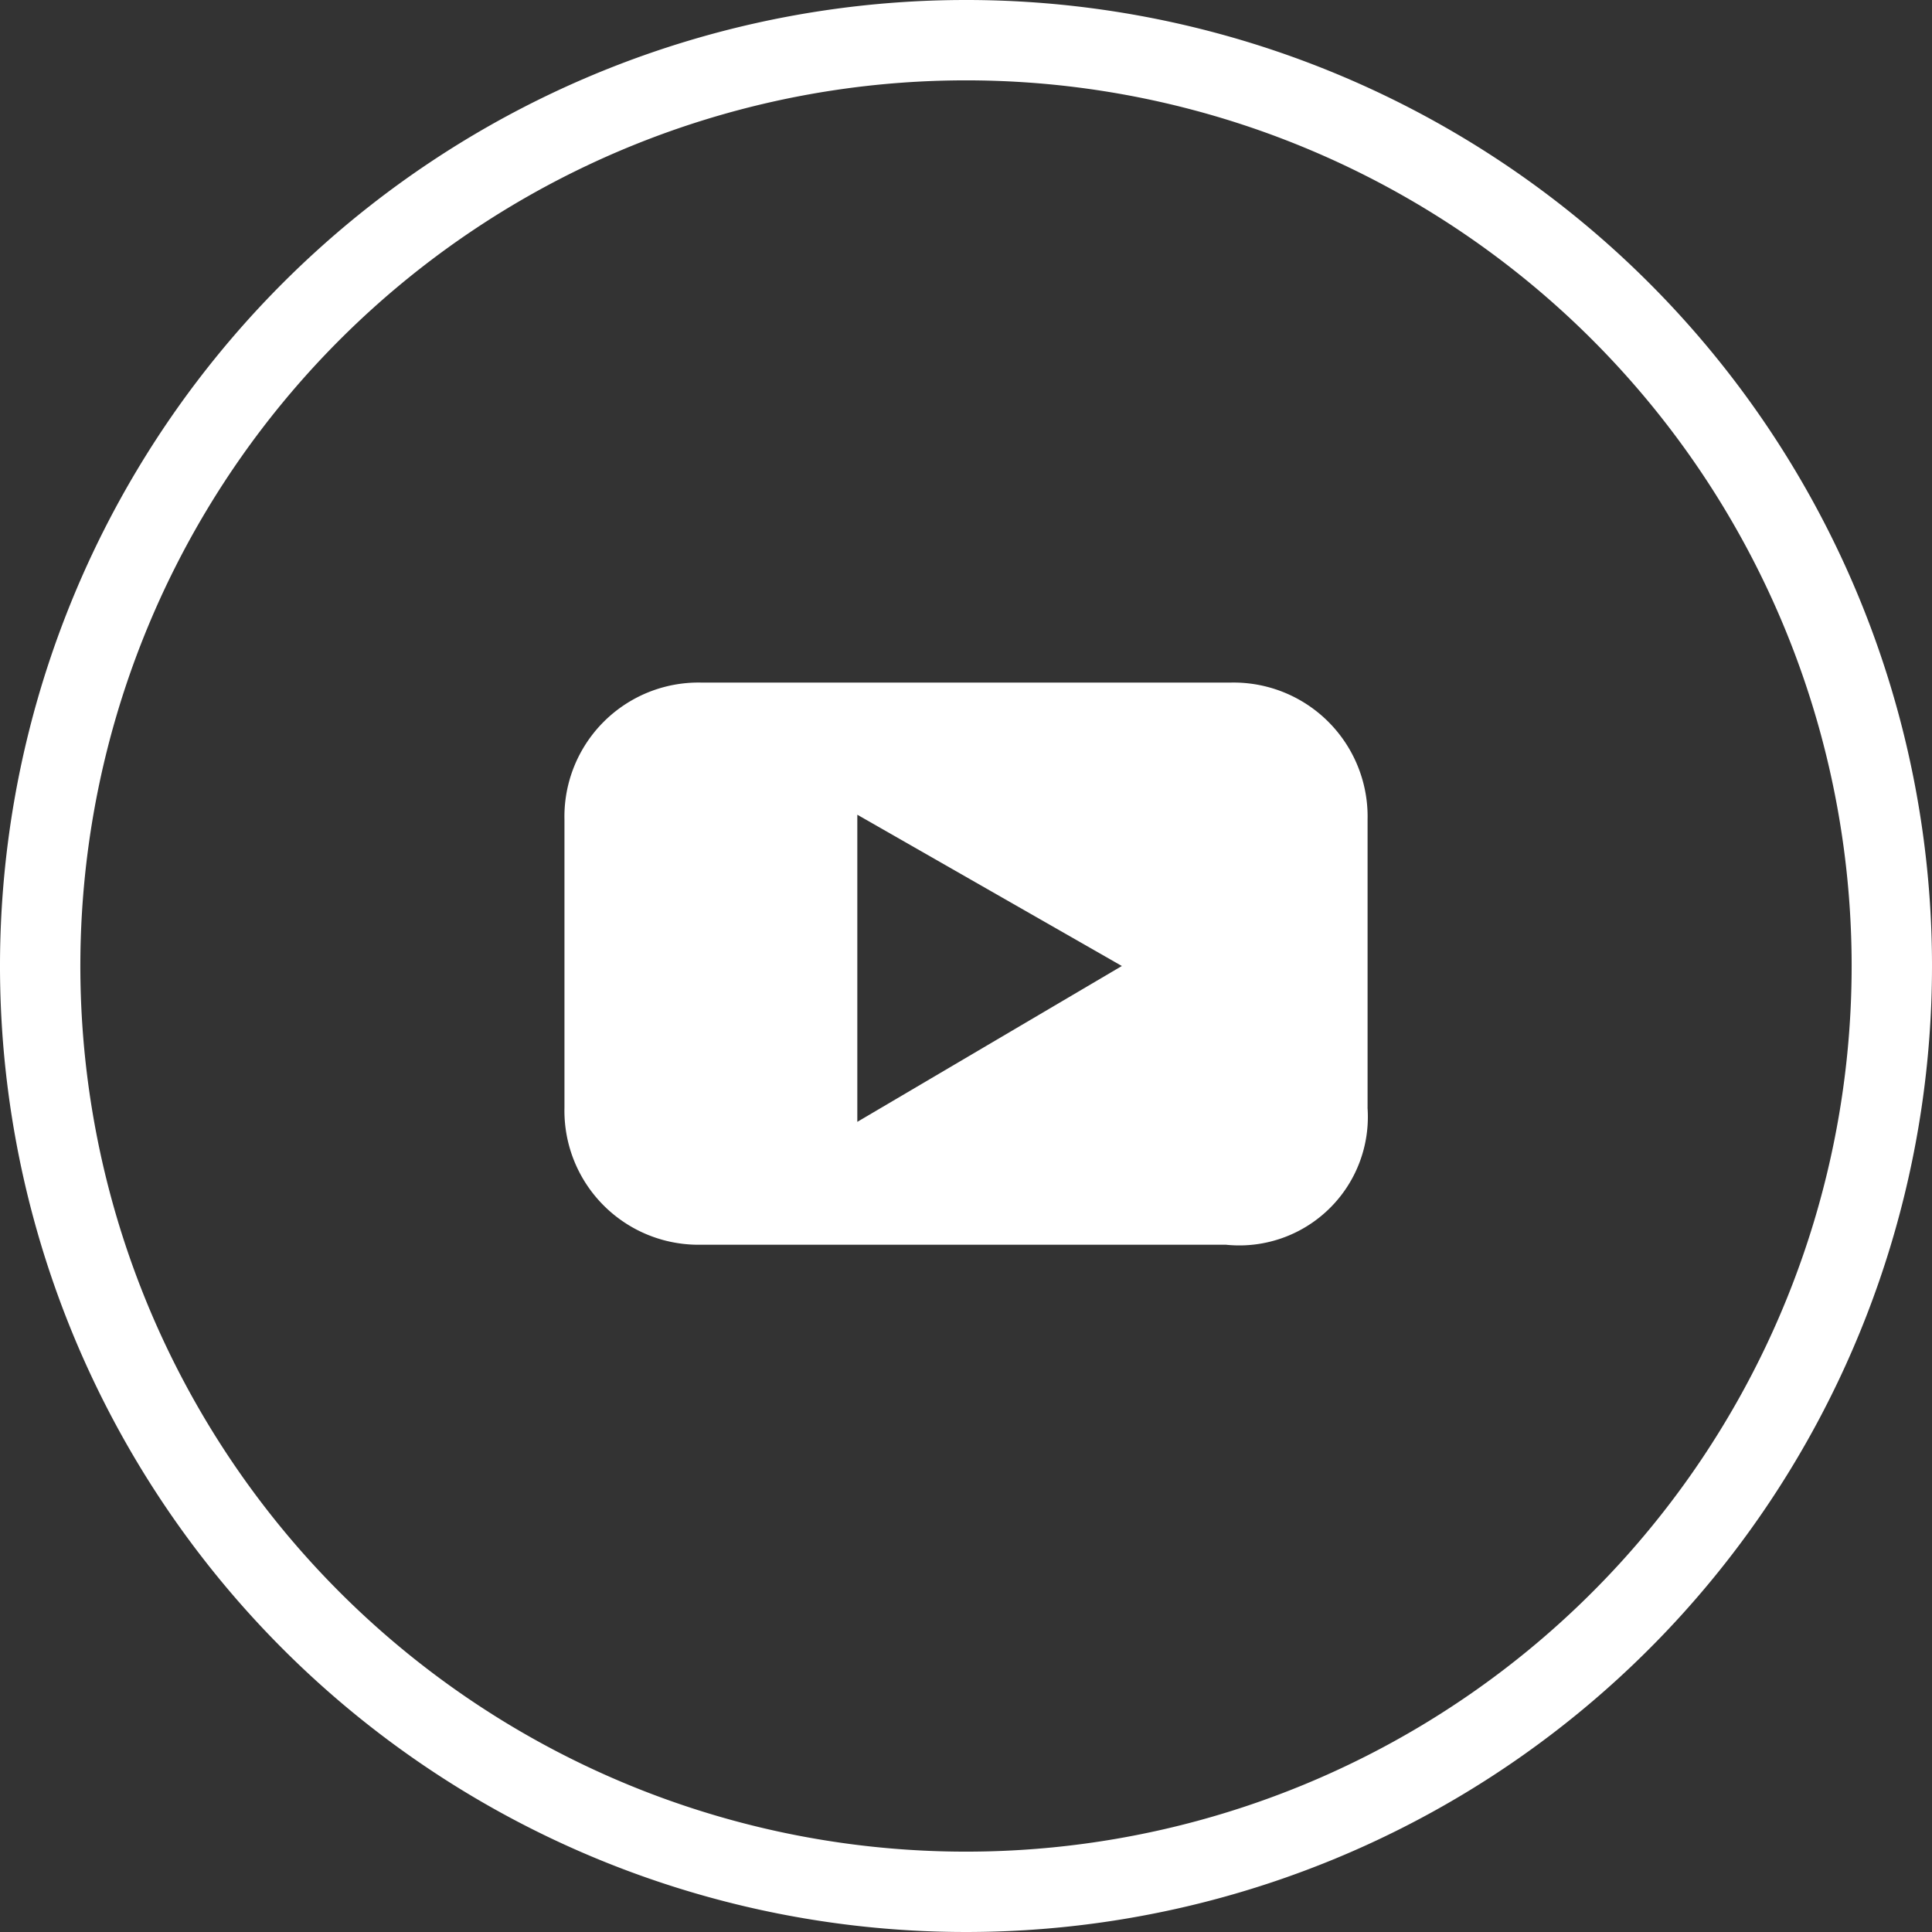
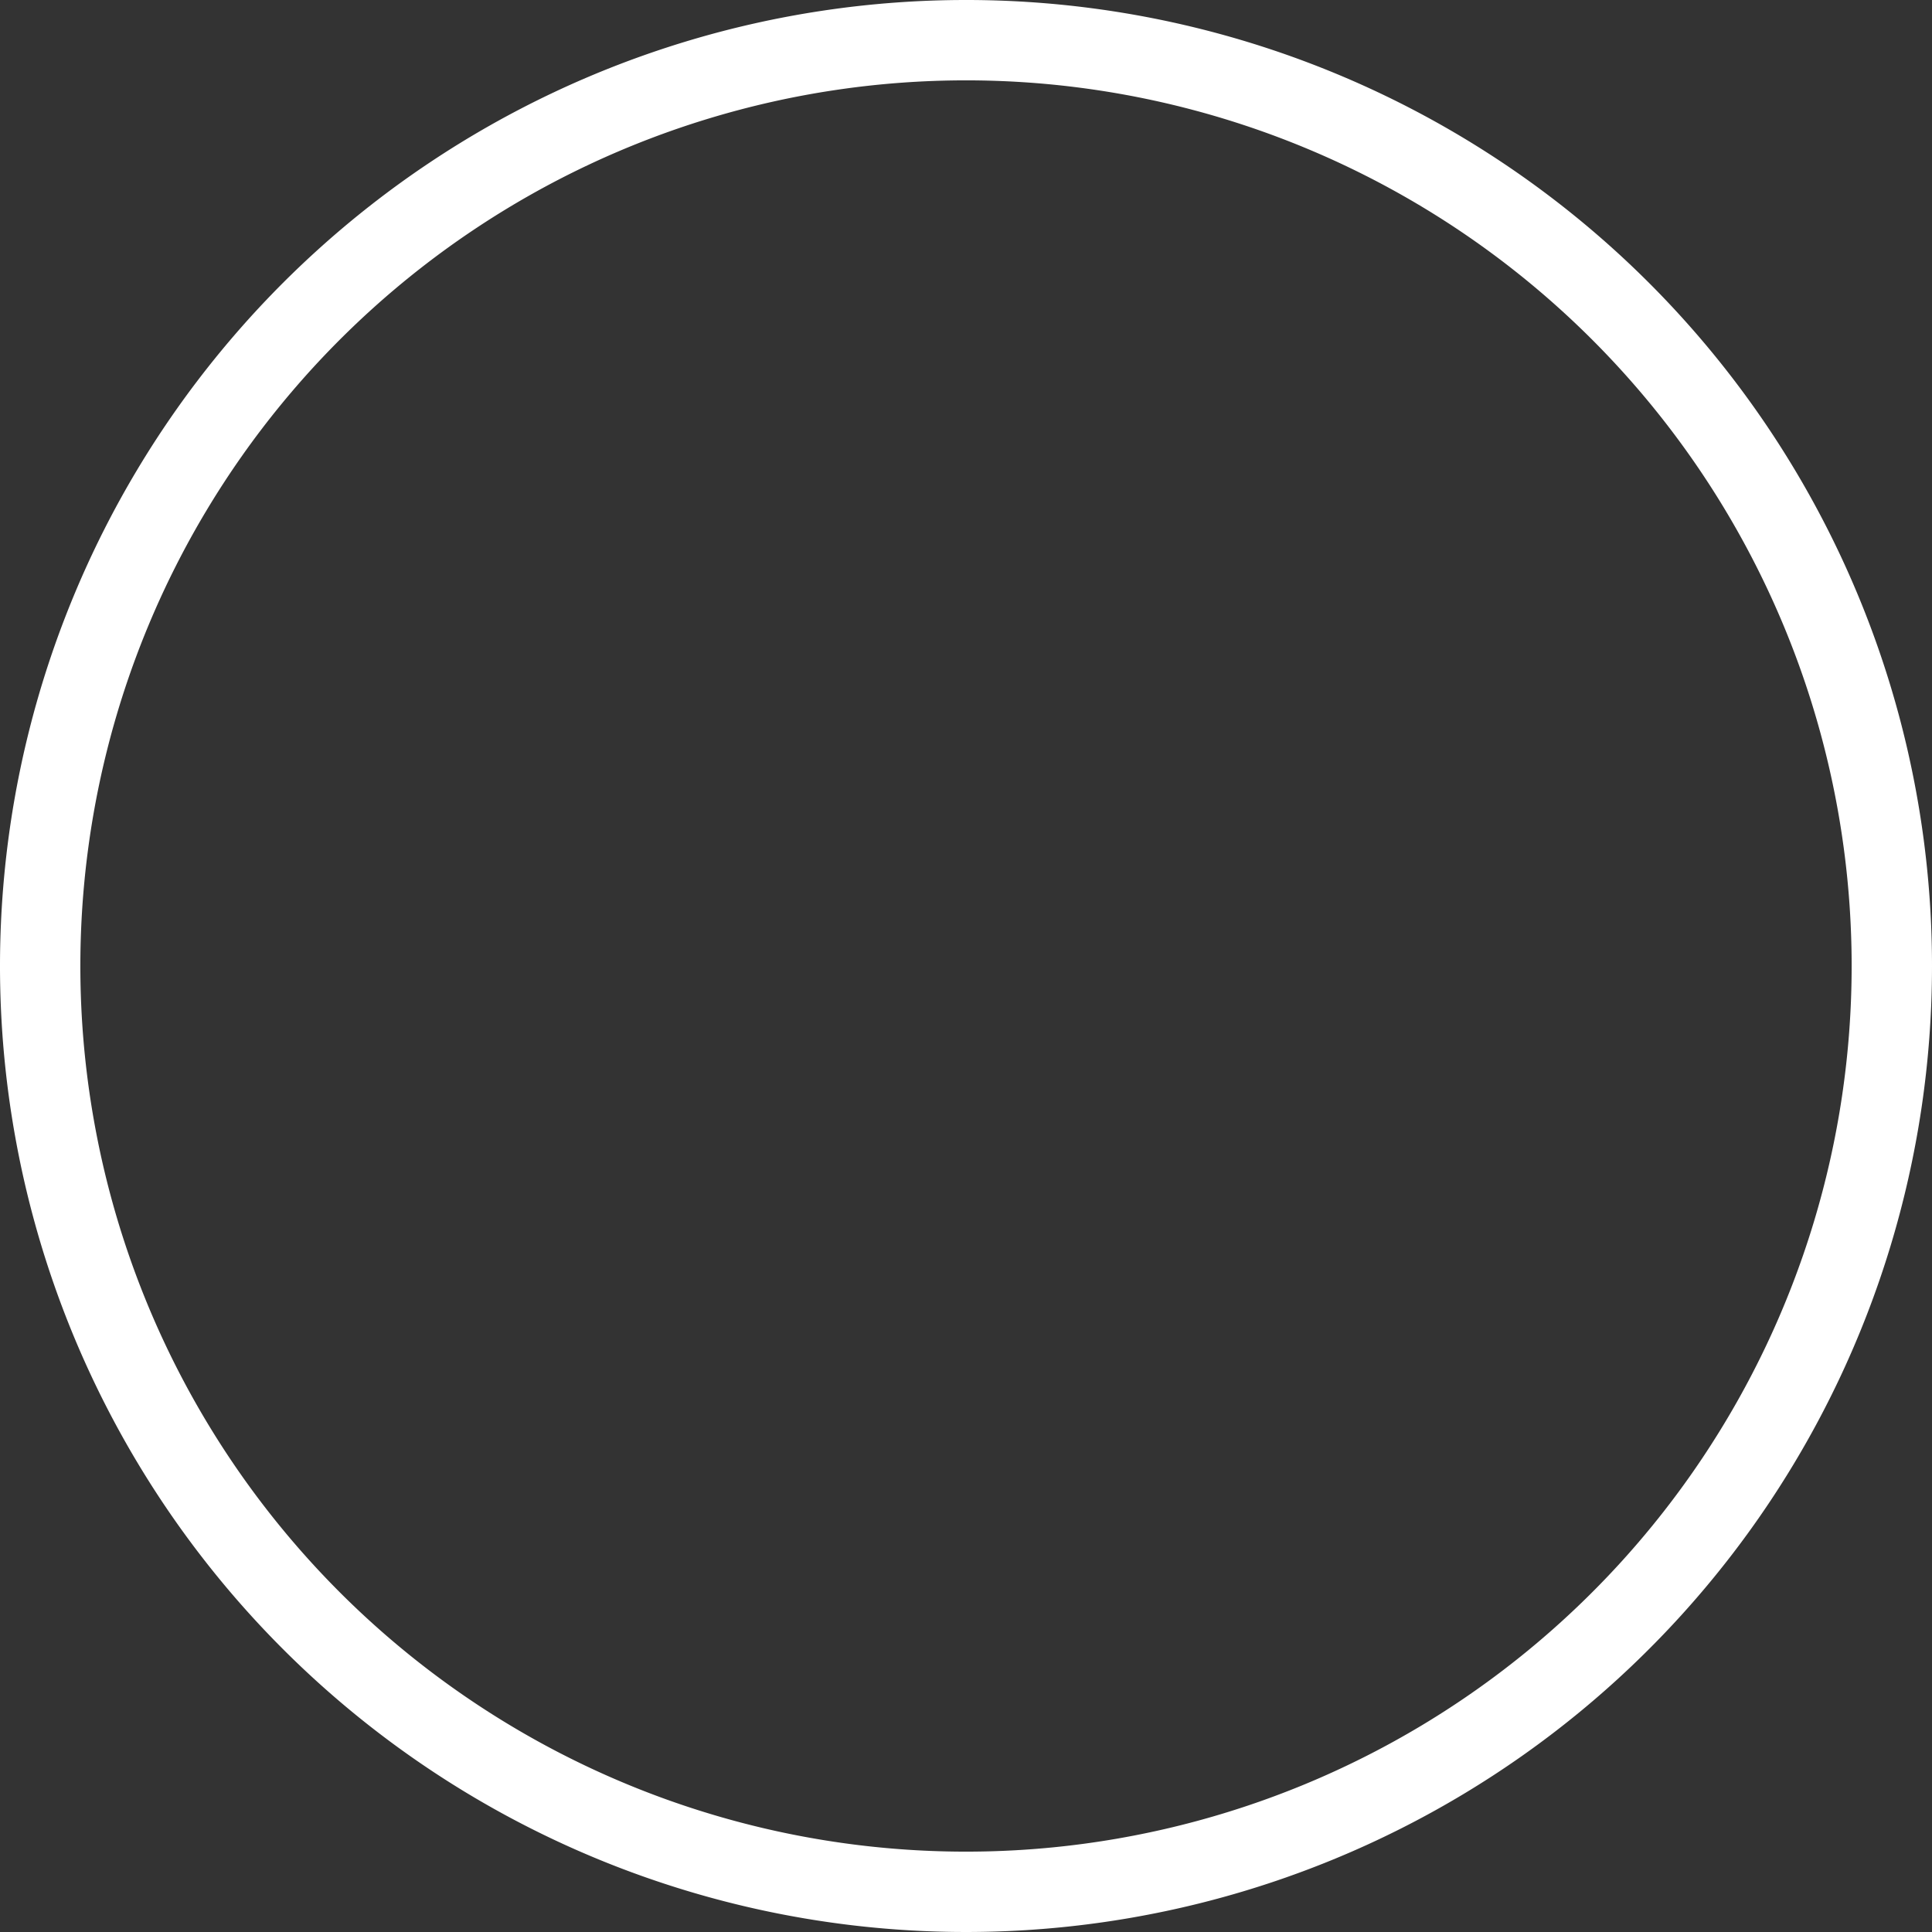
<svg xmlns="http://www.w3.org/2000/svg" width="48.086" height="48.086" viewBox="0 0 48.086 48.086">
  <rect x="0" y="0" width="48.086" height="48.086" fill="#333333" stroke="none" />
  <g id="social_icon_youtube" data-name="social icon youtube" transform="translate(0.999 1)">
    <path id="player_3_" d="M46.587,23.544A23.043,23.043,0,1,1,23.543.5,23.043,23.043,0,0,1,46.587,23.544Z" transform="translate(-0.5 -0.5)" fill="none" stroke="#fff" stroke-width="2" />
-     <path id="player_2_" d="M25.473,21.154l-6.584,3.879V17.389Zm6.116,3.528V17.51a3.336,3.336,0,0,0-3.411-3.41H15.01a3.336,3.336,0,0,0-3.41,3.41v7.172a3.336,3.336,0,0,0,3.409,3.409H28.06a3.2,3.2,0,0,0,3.528-3.409" transform="translate(1.45 1.889)" fill="#fff" />
  </g>
</svg>